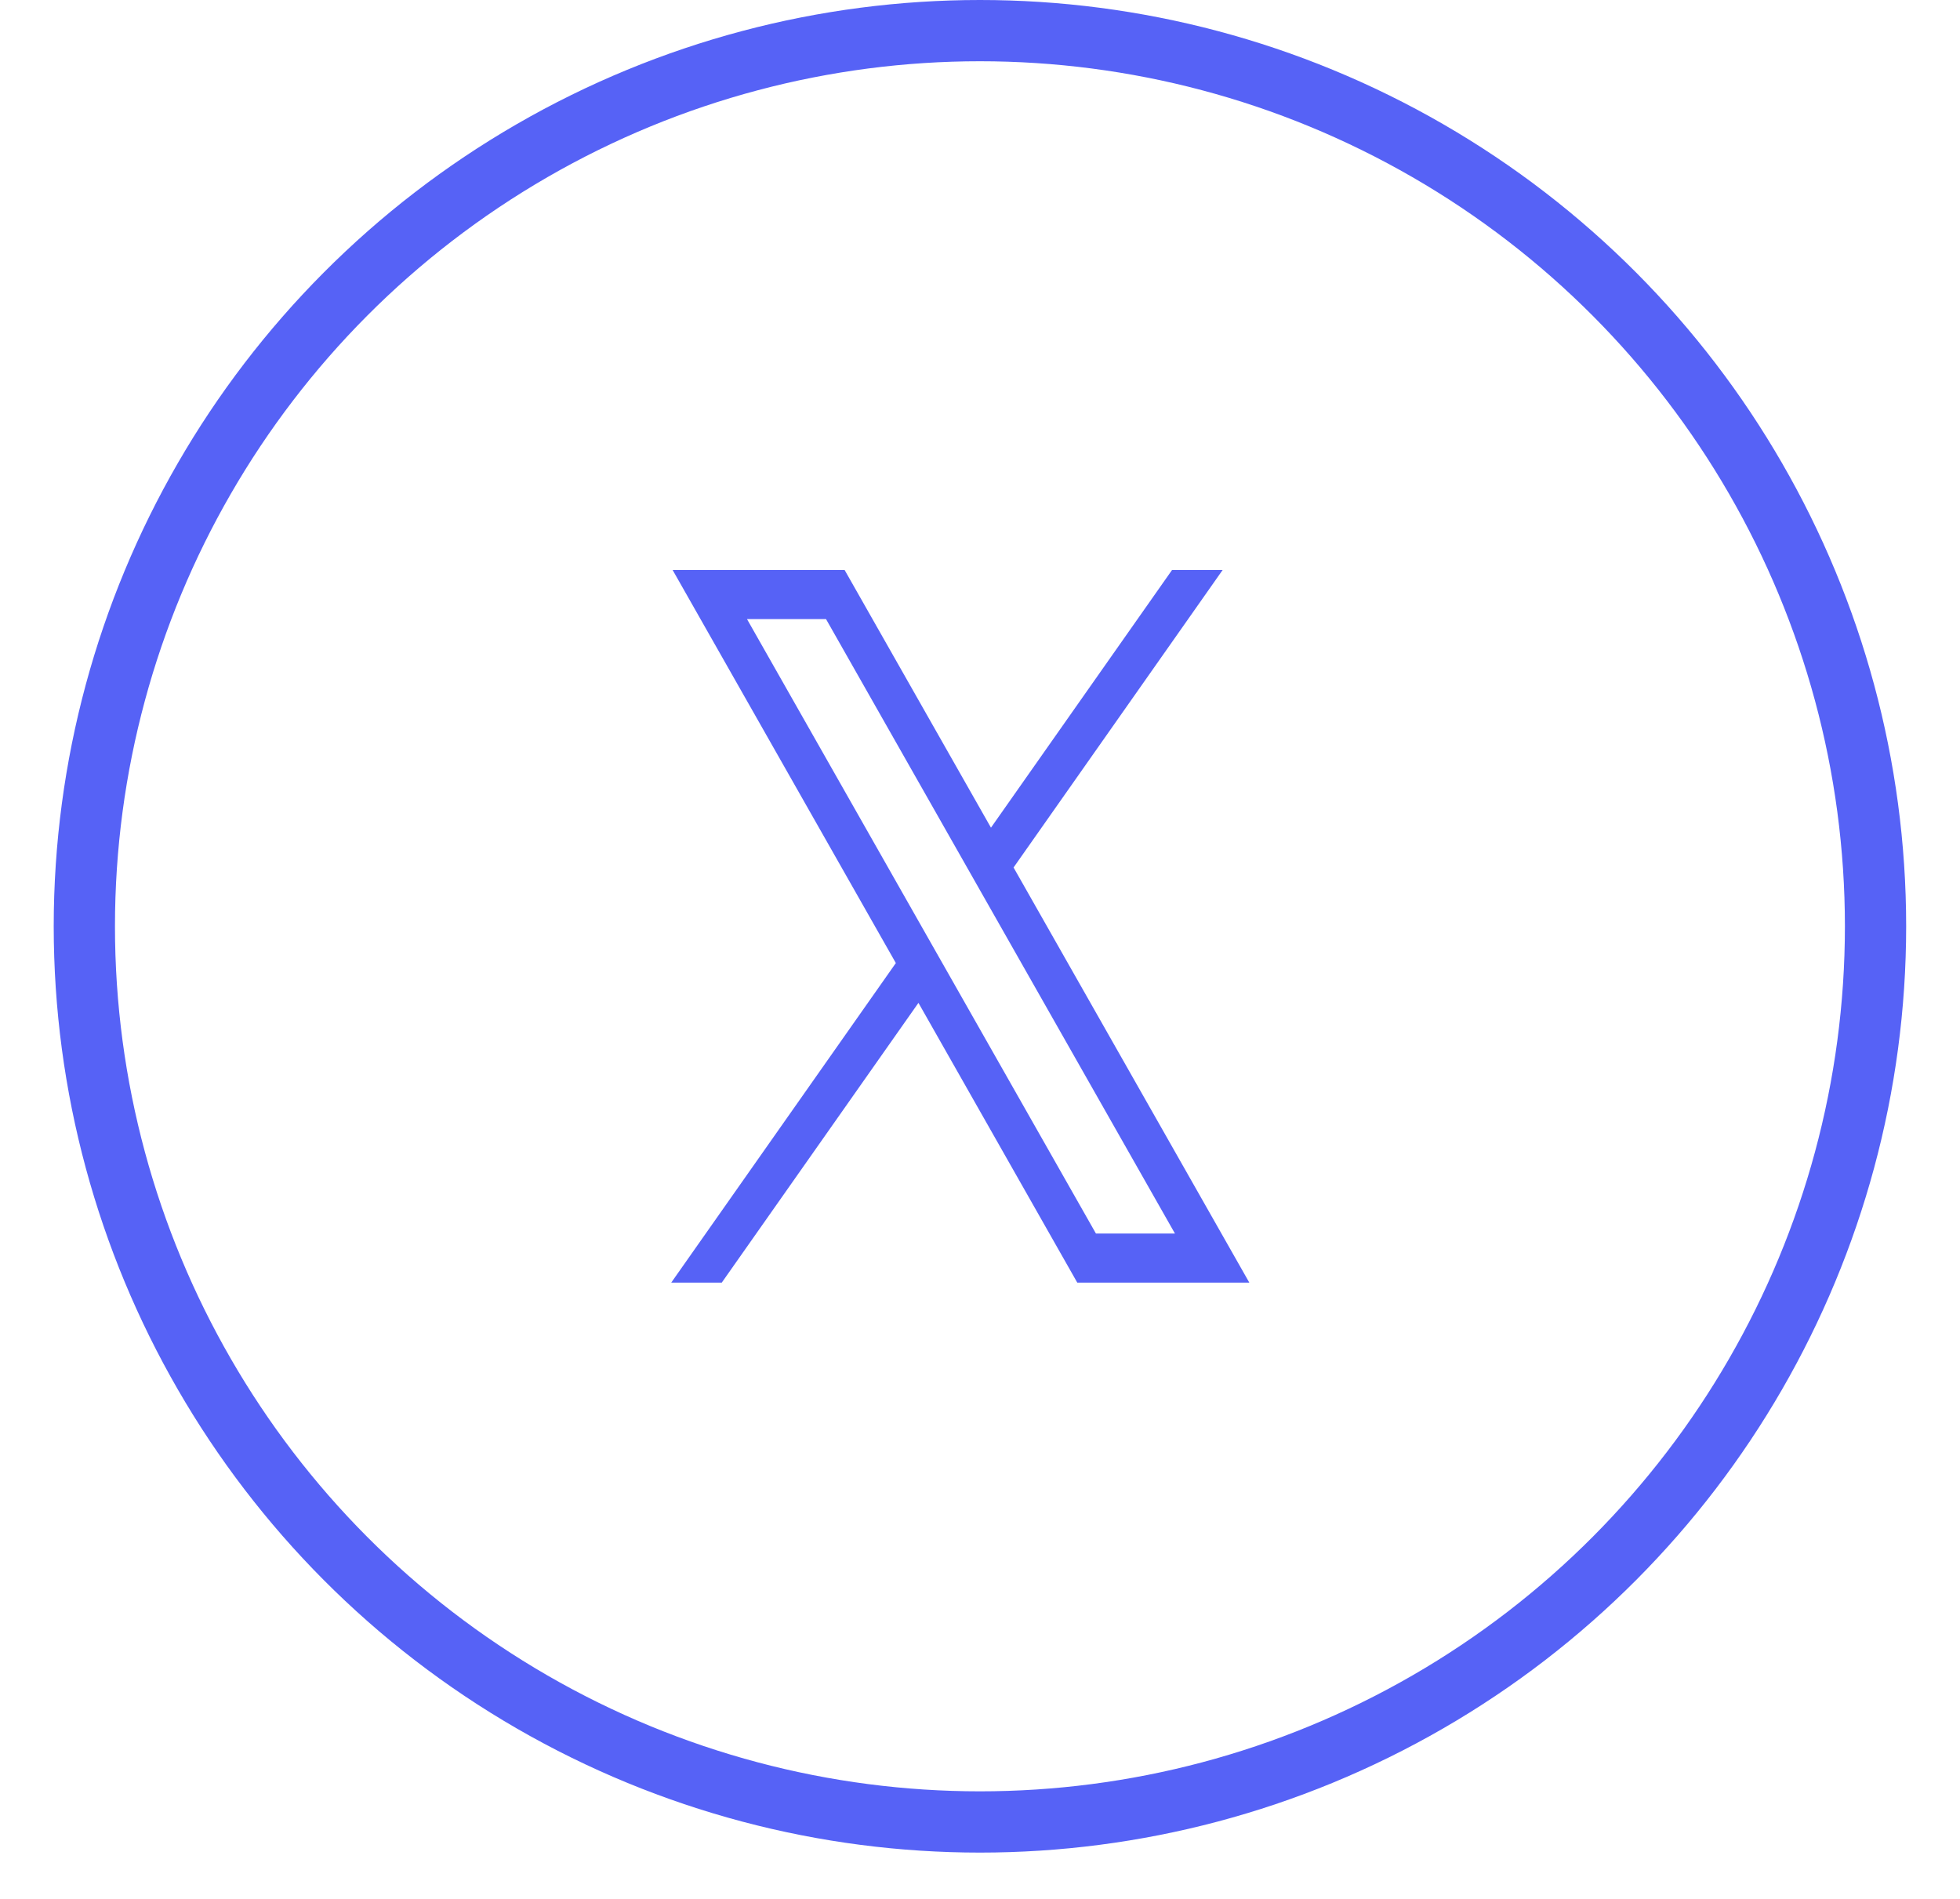
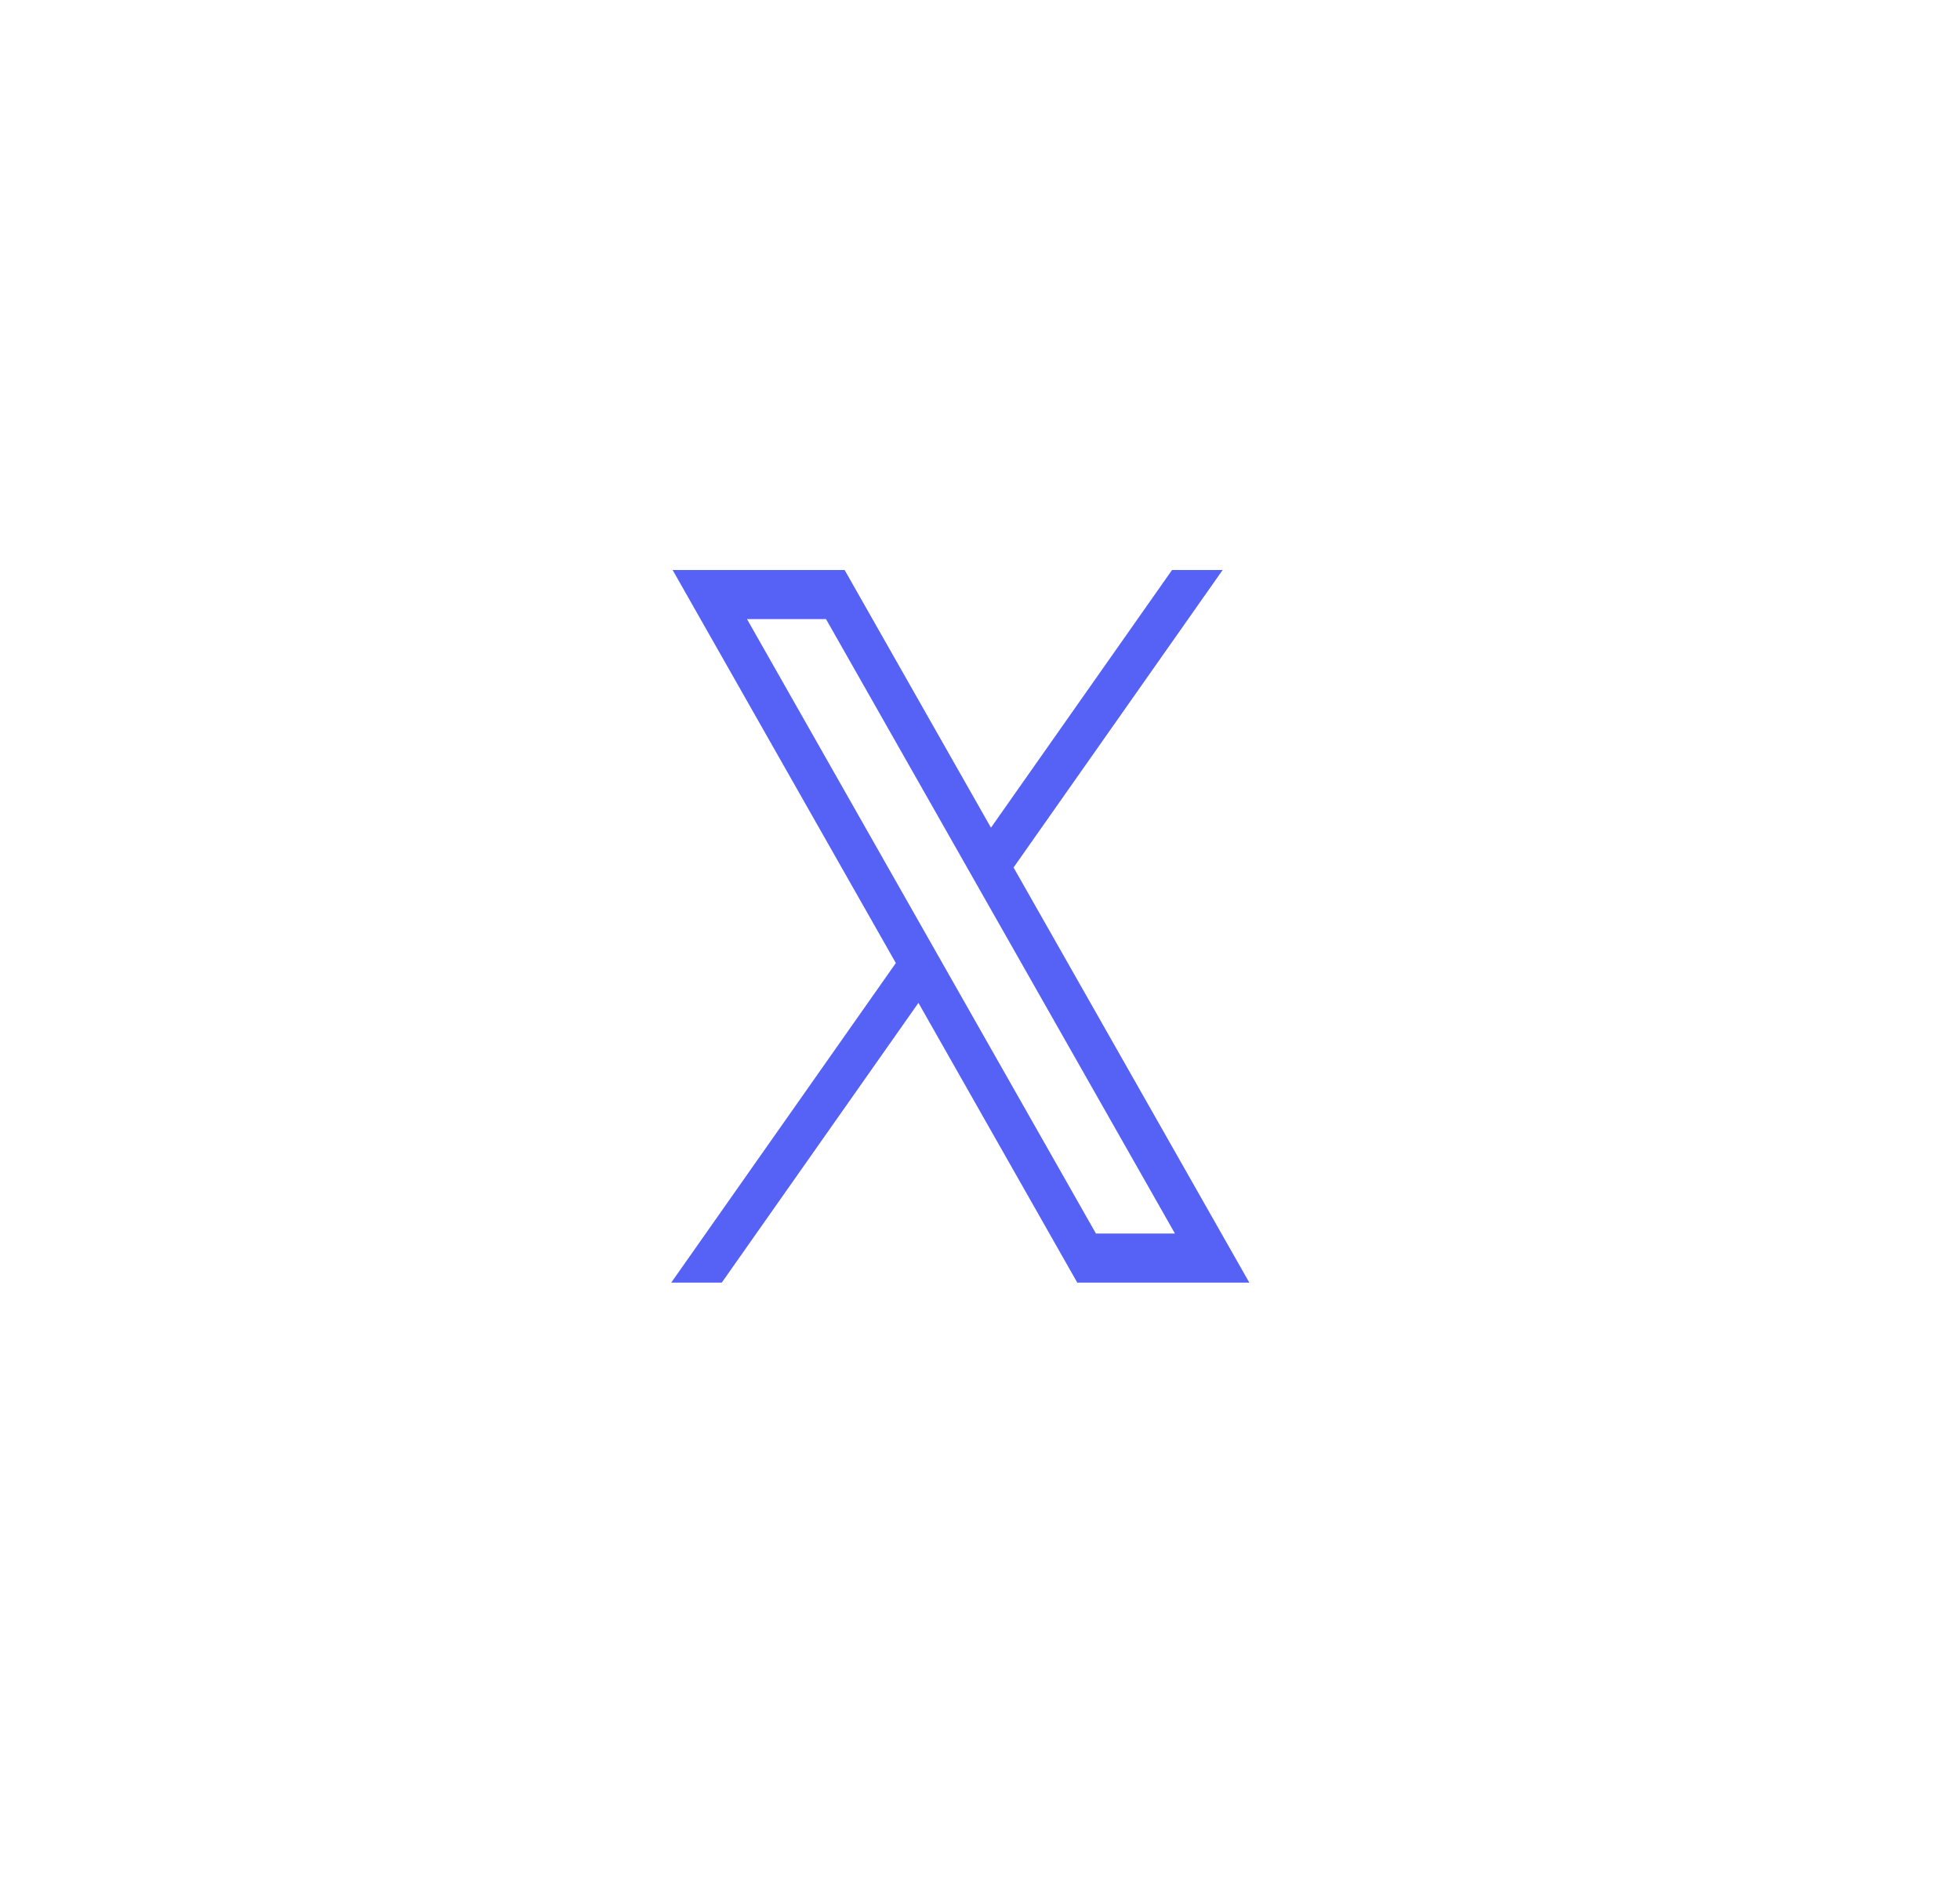
<svg xmlns="http://www.w3.org/2000/svg" width="32" height="31" viewBox="0 0 32 31" fill="none">
-   <circle cx="15.999" cy="15.122" r="14.622" stroke="#5662F6" />
  <path d="M10.982 9.306L14.626 15.722L10.959 20.939H11.784L14.995 16.372L17.588 20.939H20.397L16.548 14.162L19.961 9.306H19.135L16.179 13.512L13.79 9.306H10.982ZM12.196 10.107H13.486L19.183 20.138H17.893L12.196 10.107Z" fill="#5662F6" />
</svg>